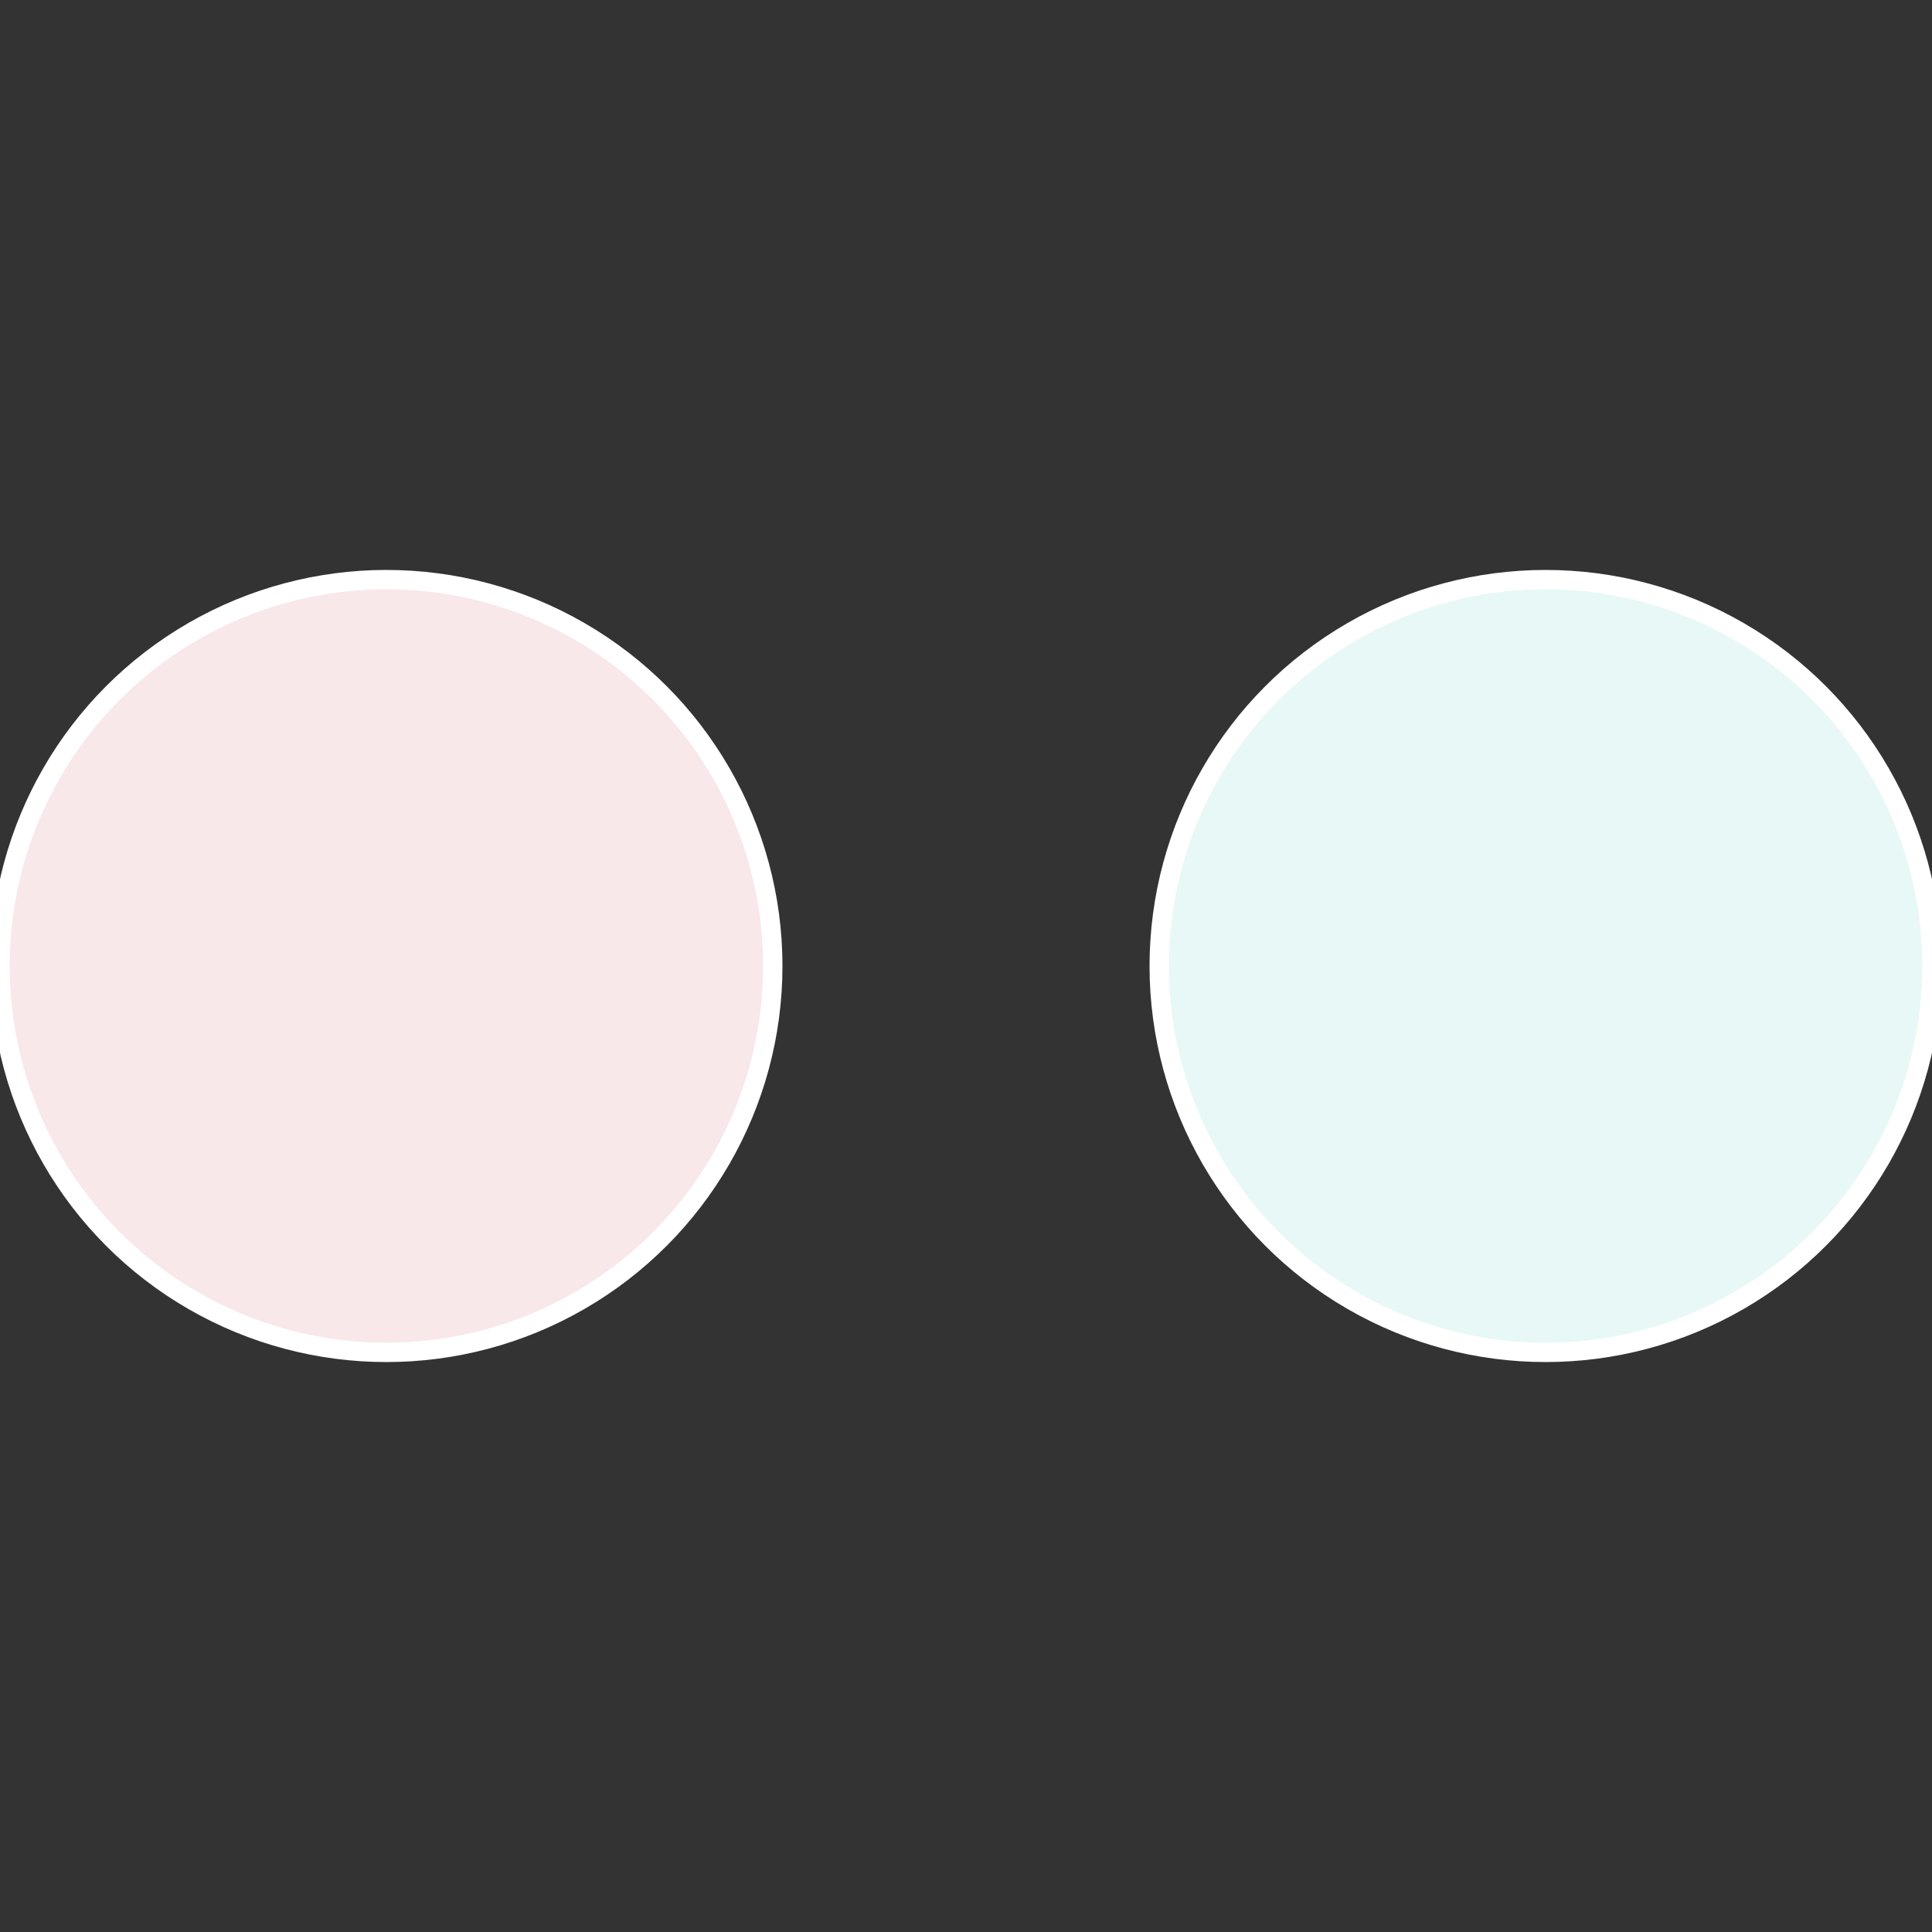
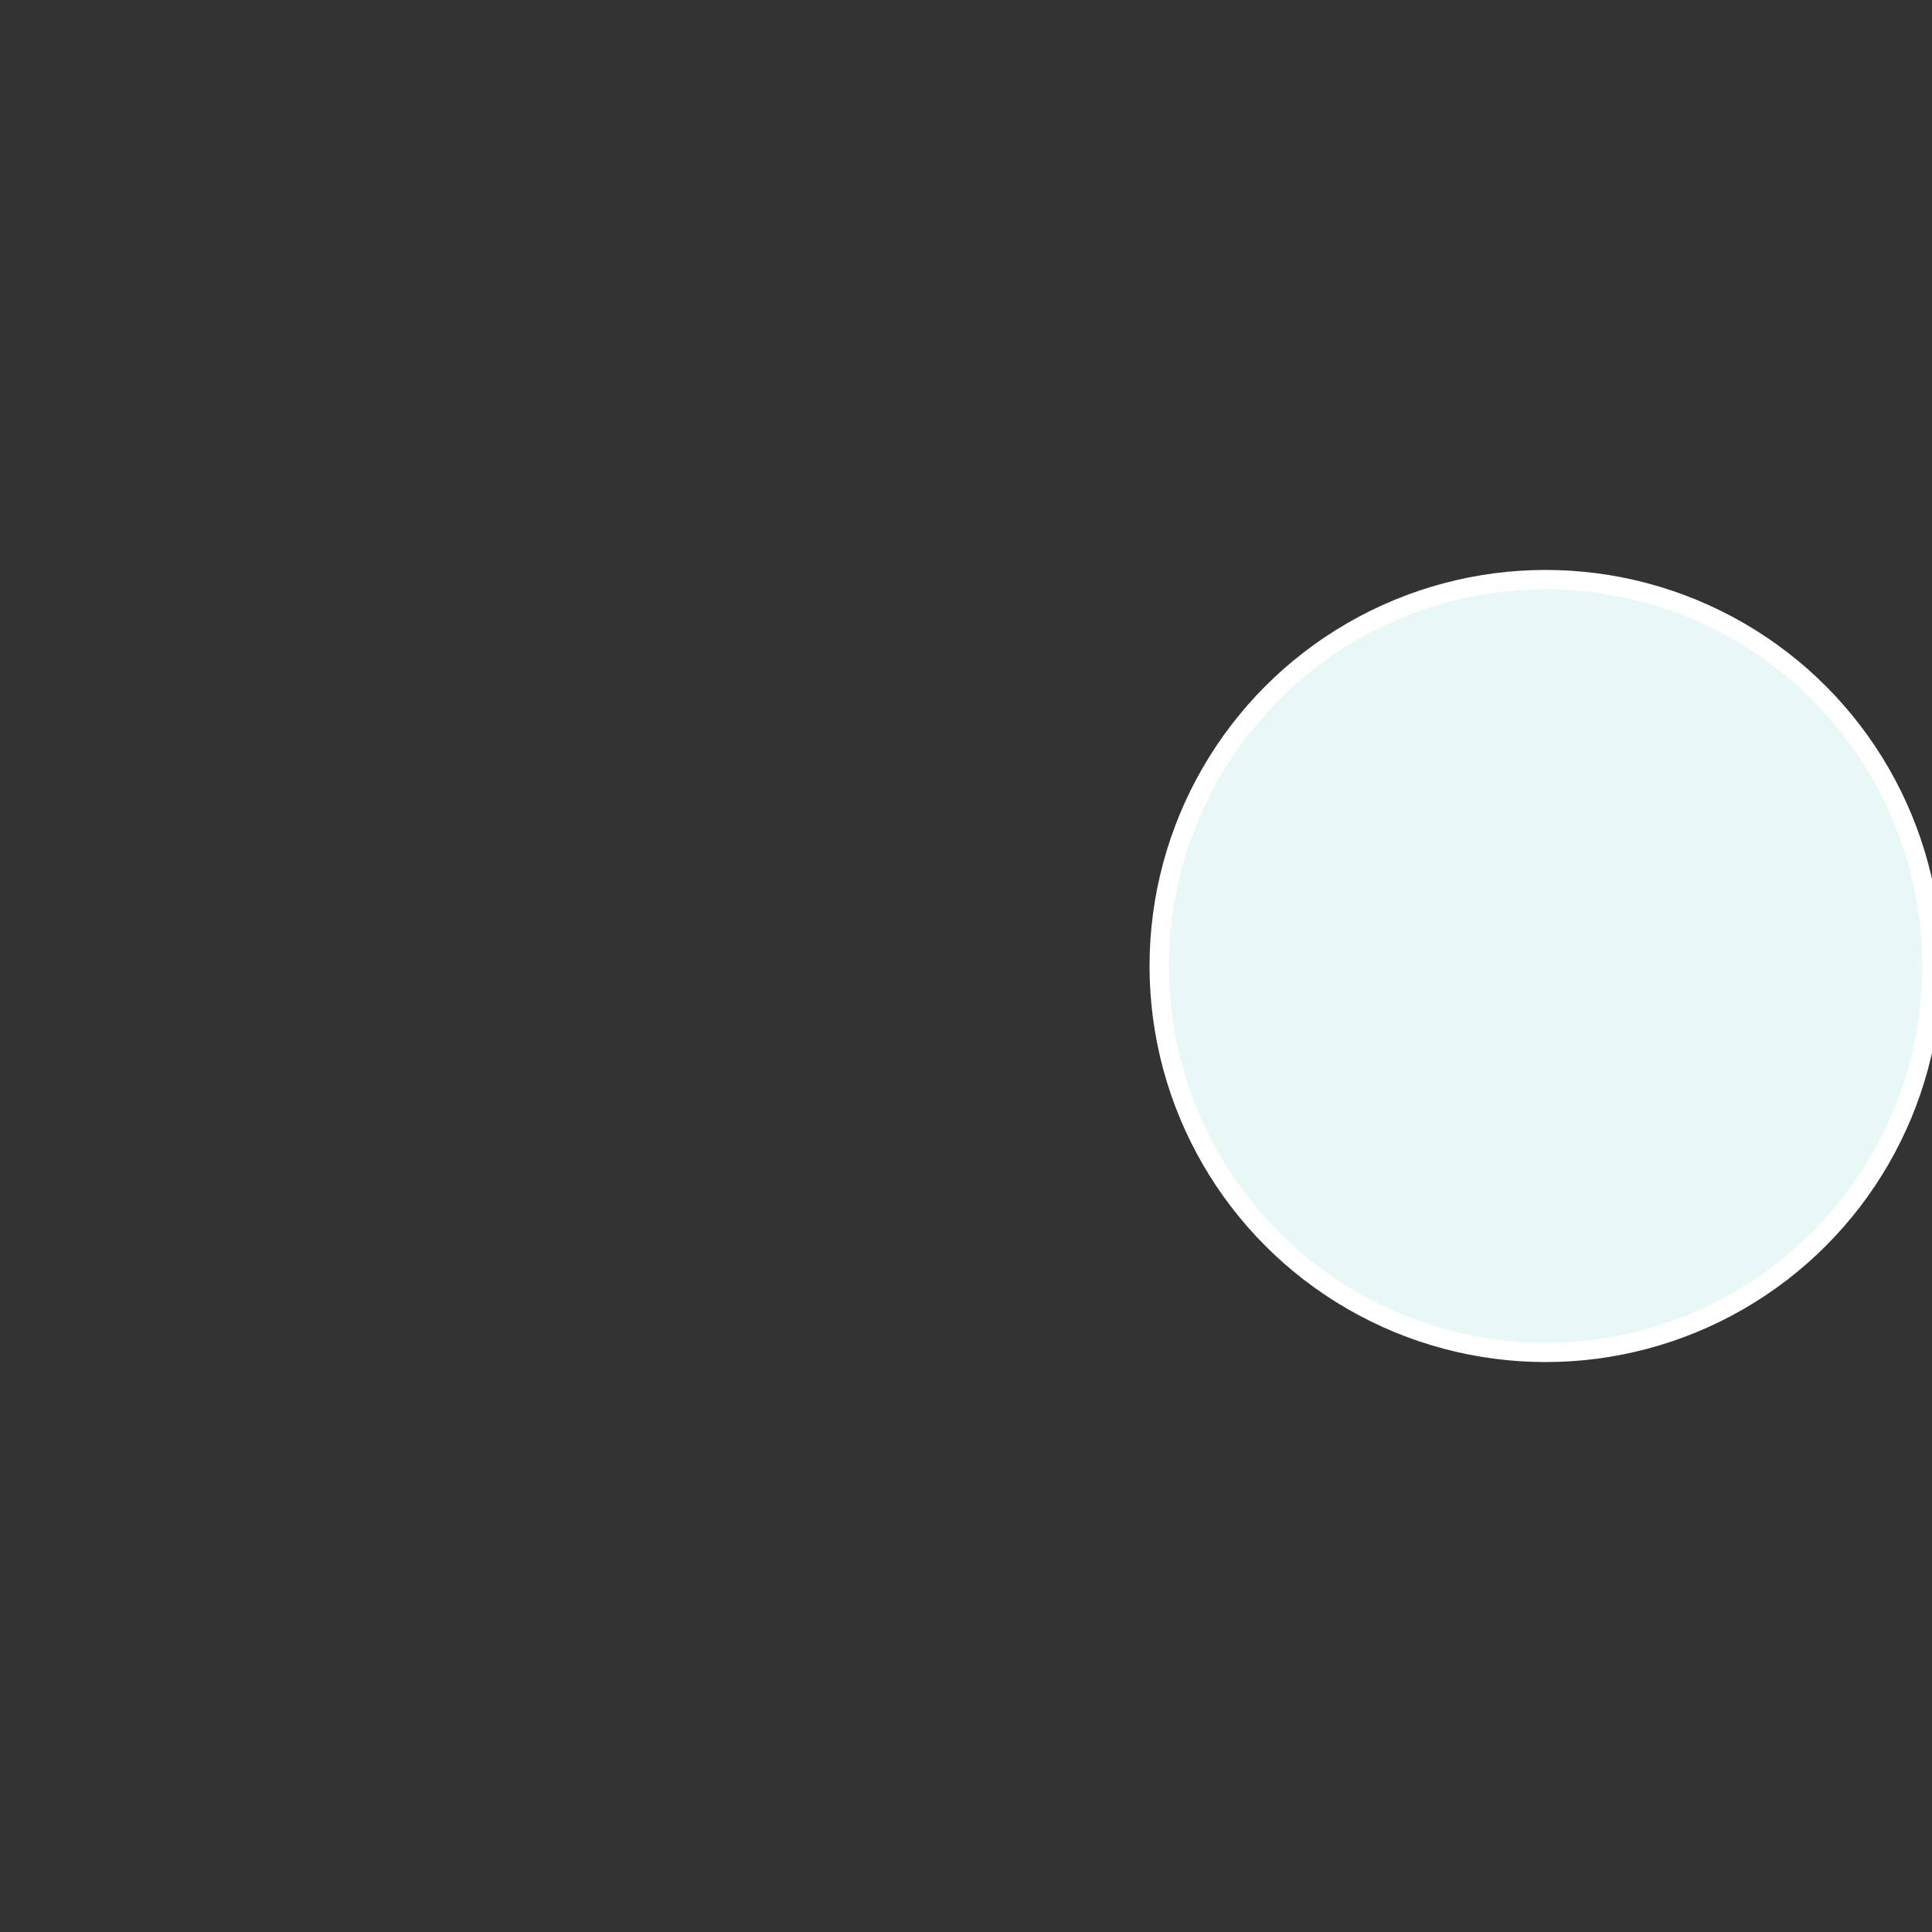
<svg xmlns="http://www.w3.org/2000/svg" width="500" height="500" viewBox="-1 -1 2 2">
  <rect x="-1" y="-1" width="2" height="2" fill="#333333" stroke="none" />
  <circle cx="0.6" cy="0" r="0.4" fill="#e8f8f6" stroke="#fff" stroke-width="1%" />
-   <circle cx="-0.6" cy="7.3478807948841E-17" r="0.4" fill="#f8e8ea" stroke="#fff" stroke-width="1%" />
</svg>